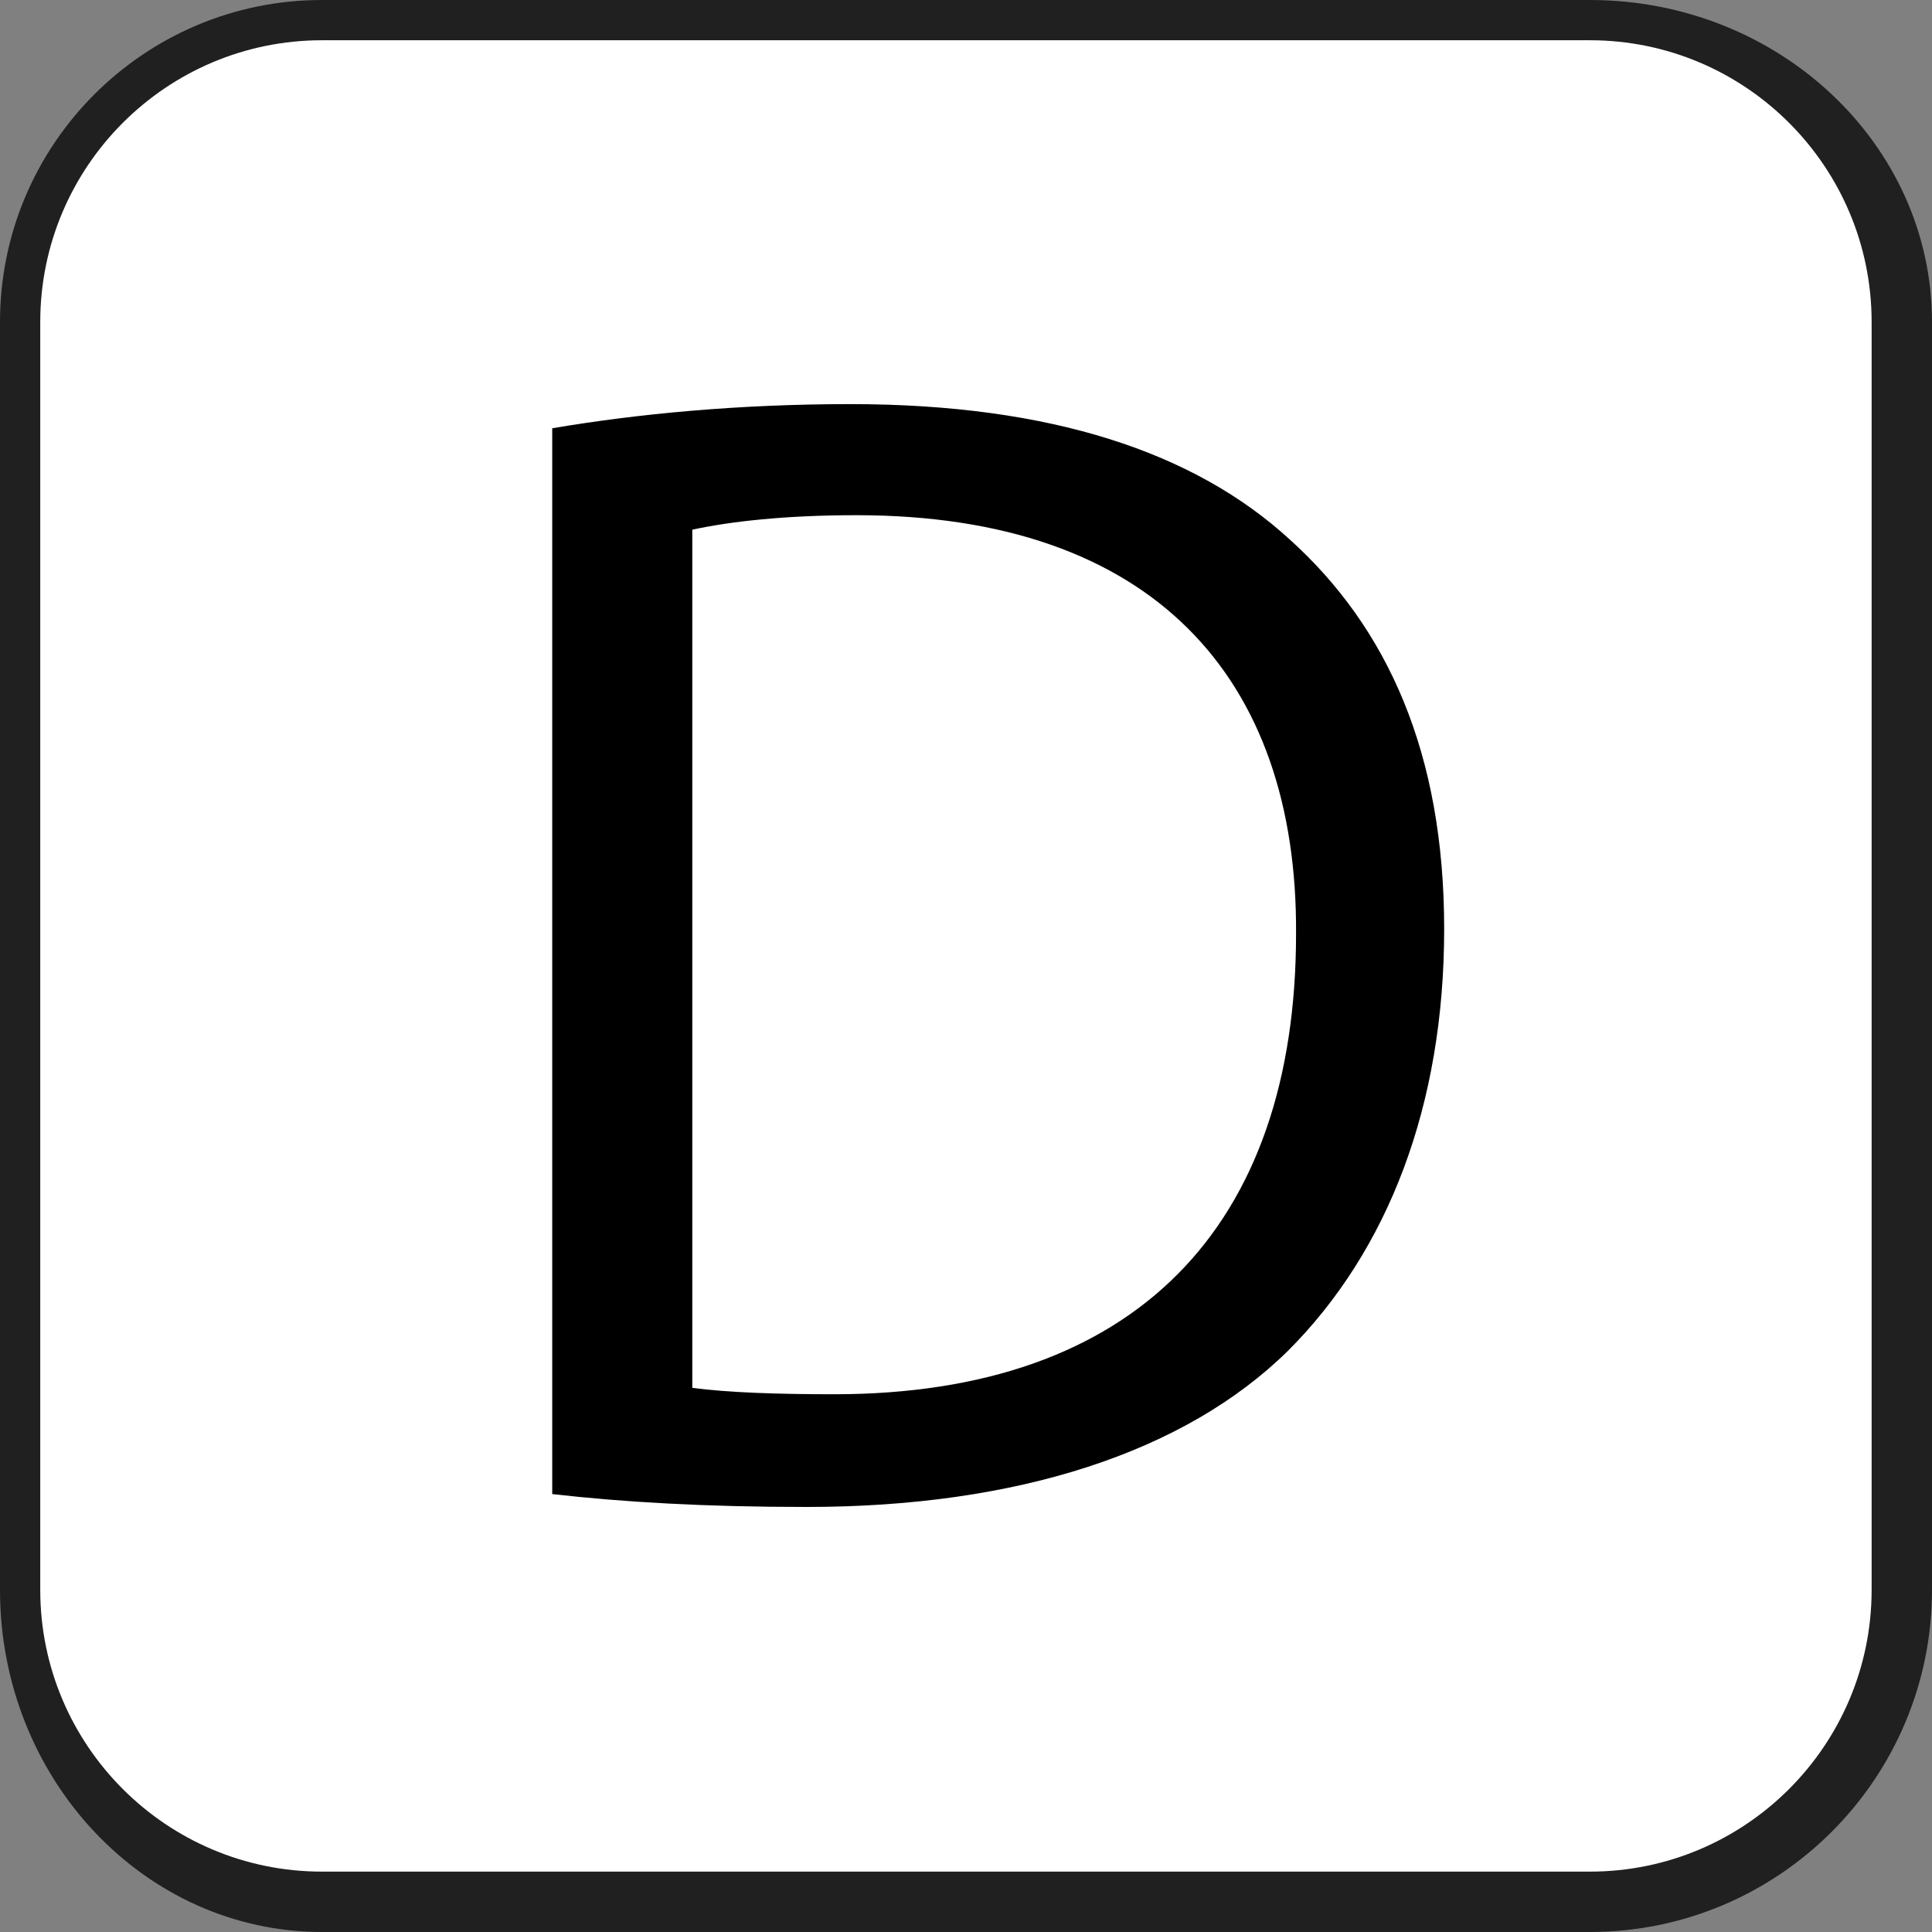
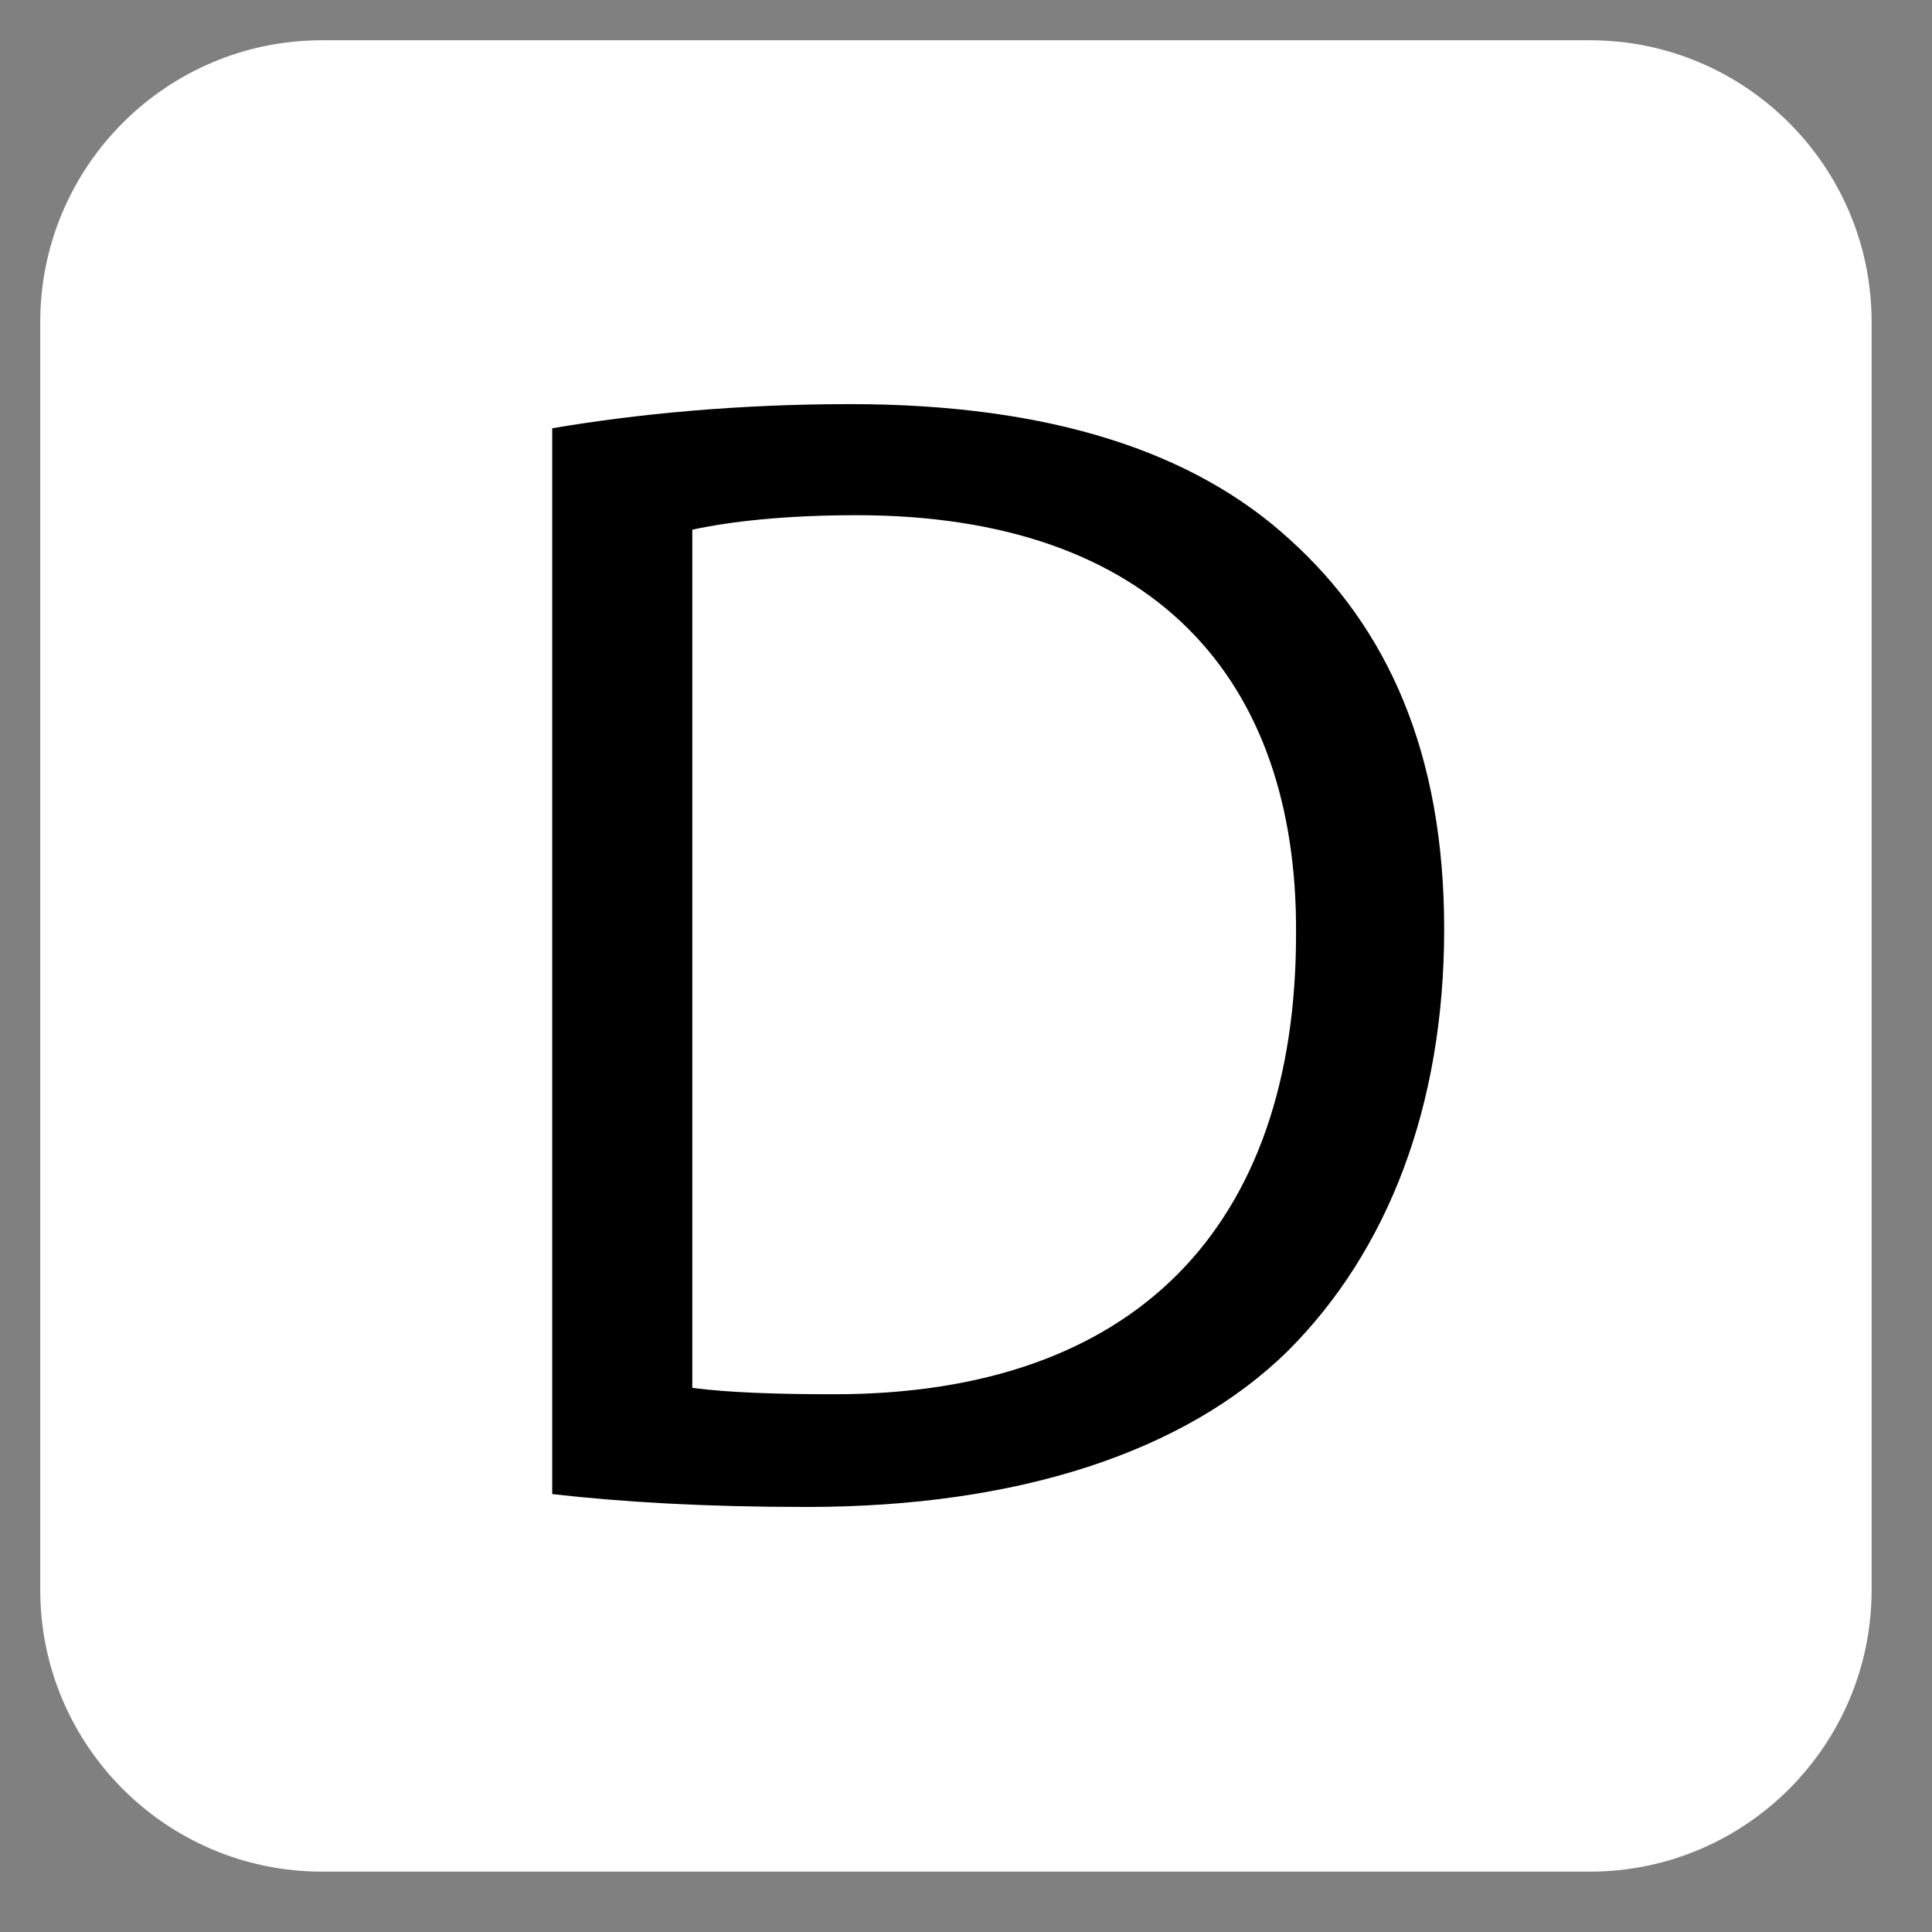
<svg xmlns="http://www.w3.org/2000/svg" viewBox="0 0 48 48" fill-rule="evenodd" clip-rule="evenodd" stroke-linejoin="round" stroke-miterlimit="2">
  <rect x="0" y="0" width="48" height="48" fill="#808080" stroke="none" />
-   <path d="M0 8c0-4.415 3.585-8 8-8h31.5C44.191 0 48 3.585 48 8v31.5c0 4.691-3.809 8.5-8.5 8.5H8c-4.415 0-8-3.809-8-8.5V8z" fill="#202020" />
  <path d="M1 8c0-3.863 3.137-7 7-7h31.5c3.863 0 7 3.137 7 7v31.5c0 3.863-3.137 7-7 7H8c-3.863 0-7-3.137-7-7V8z" fill="#fff" />
  <path d="M13.72 37.12c1.76.2 3.8.32 6.32.32 5.24 0 9.4-1.36 11.96-3.88 2.48-2.48 3.88-6.08 3.88-10.48 0-4.36-1.4-7.48-3.84-9.68-2.36-2.16-5.92-3.36-10.92-3.36-2.76 0-5.28.24-7.4.6v26.48zm3.48-23.96c.92-.2 2.28-.36 4.08-.36 7.36 0 10.96 4.04 10.92 10.4 0 7.28-4 11.44-11.48 11.44-1.36 0-2.64-.04-3.52-.16V13.16z" fill-rule="nonzero" />
</svg>